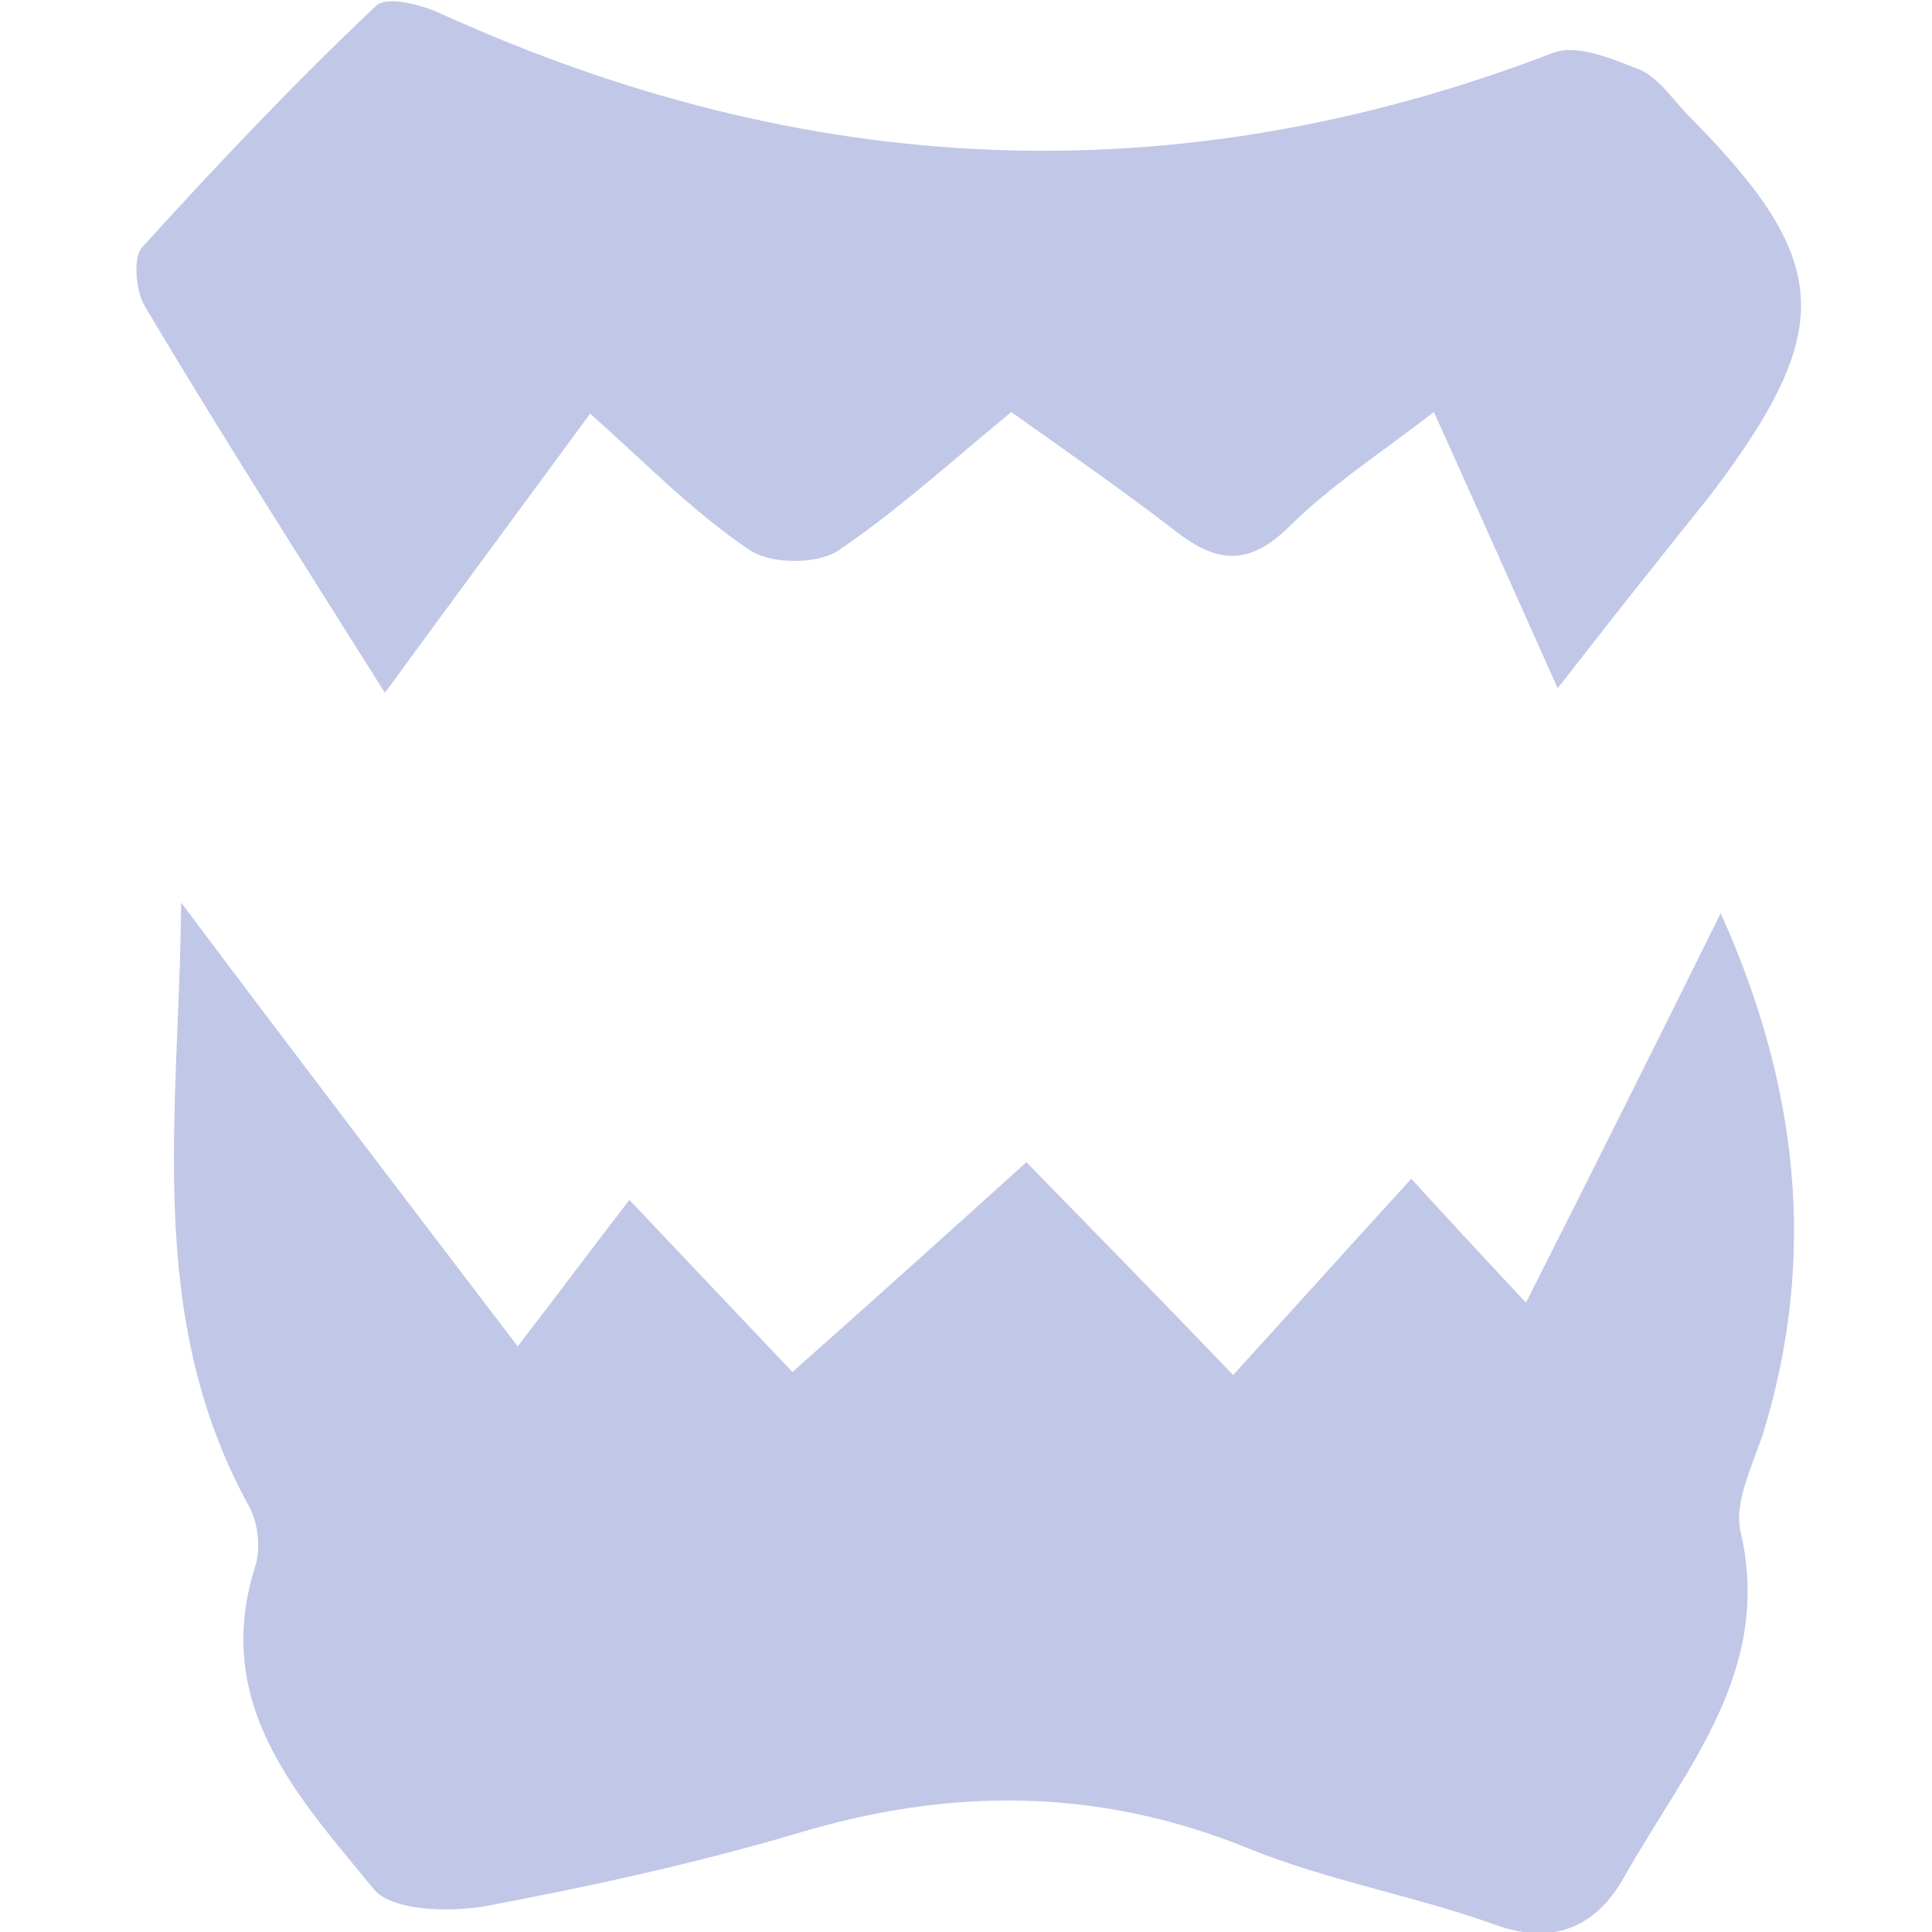
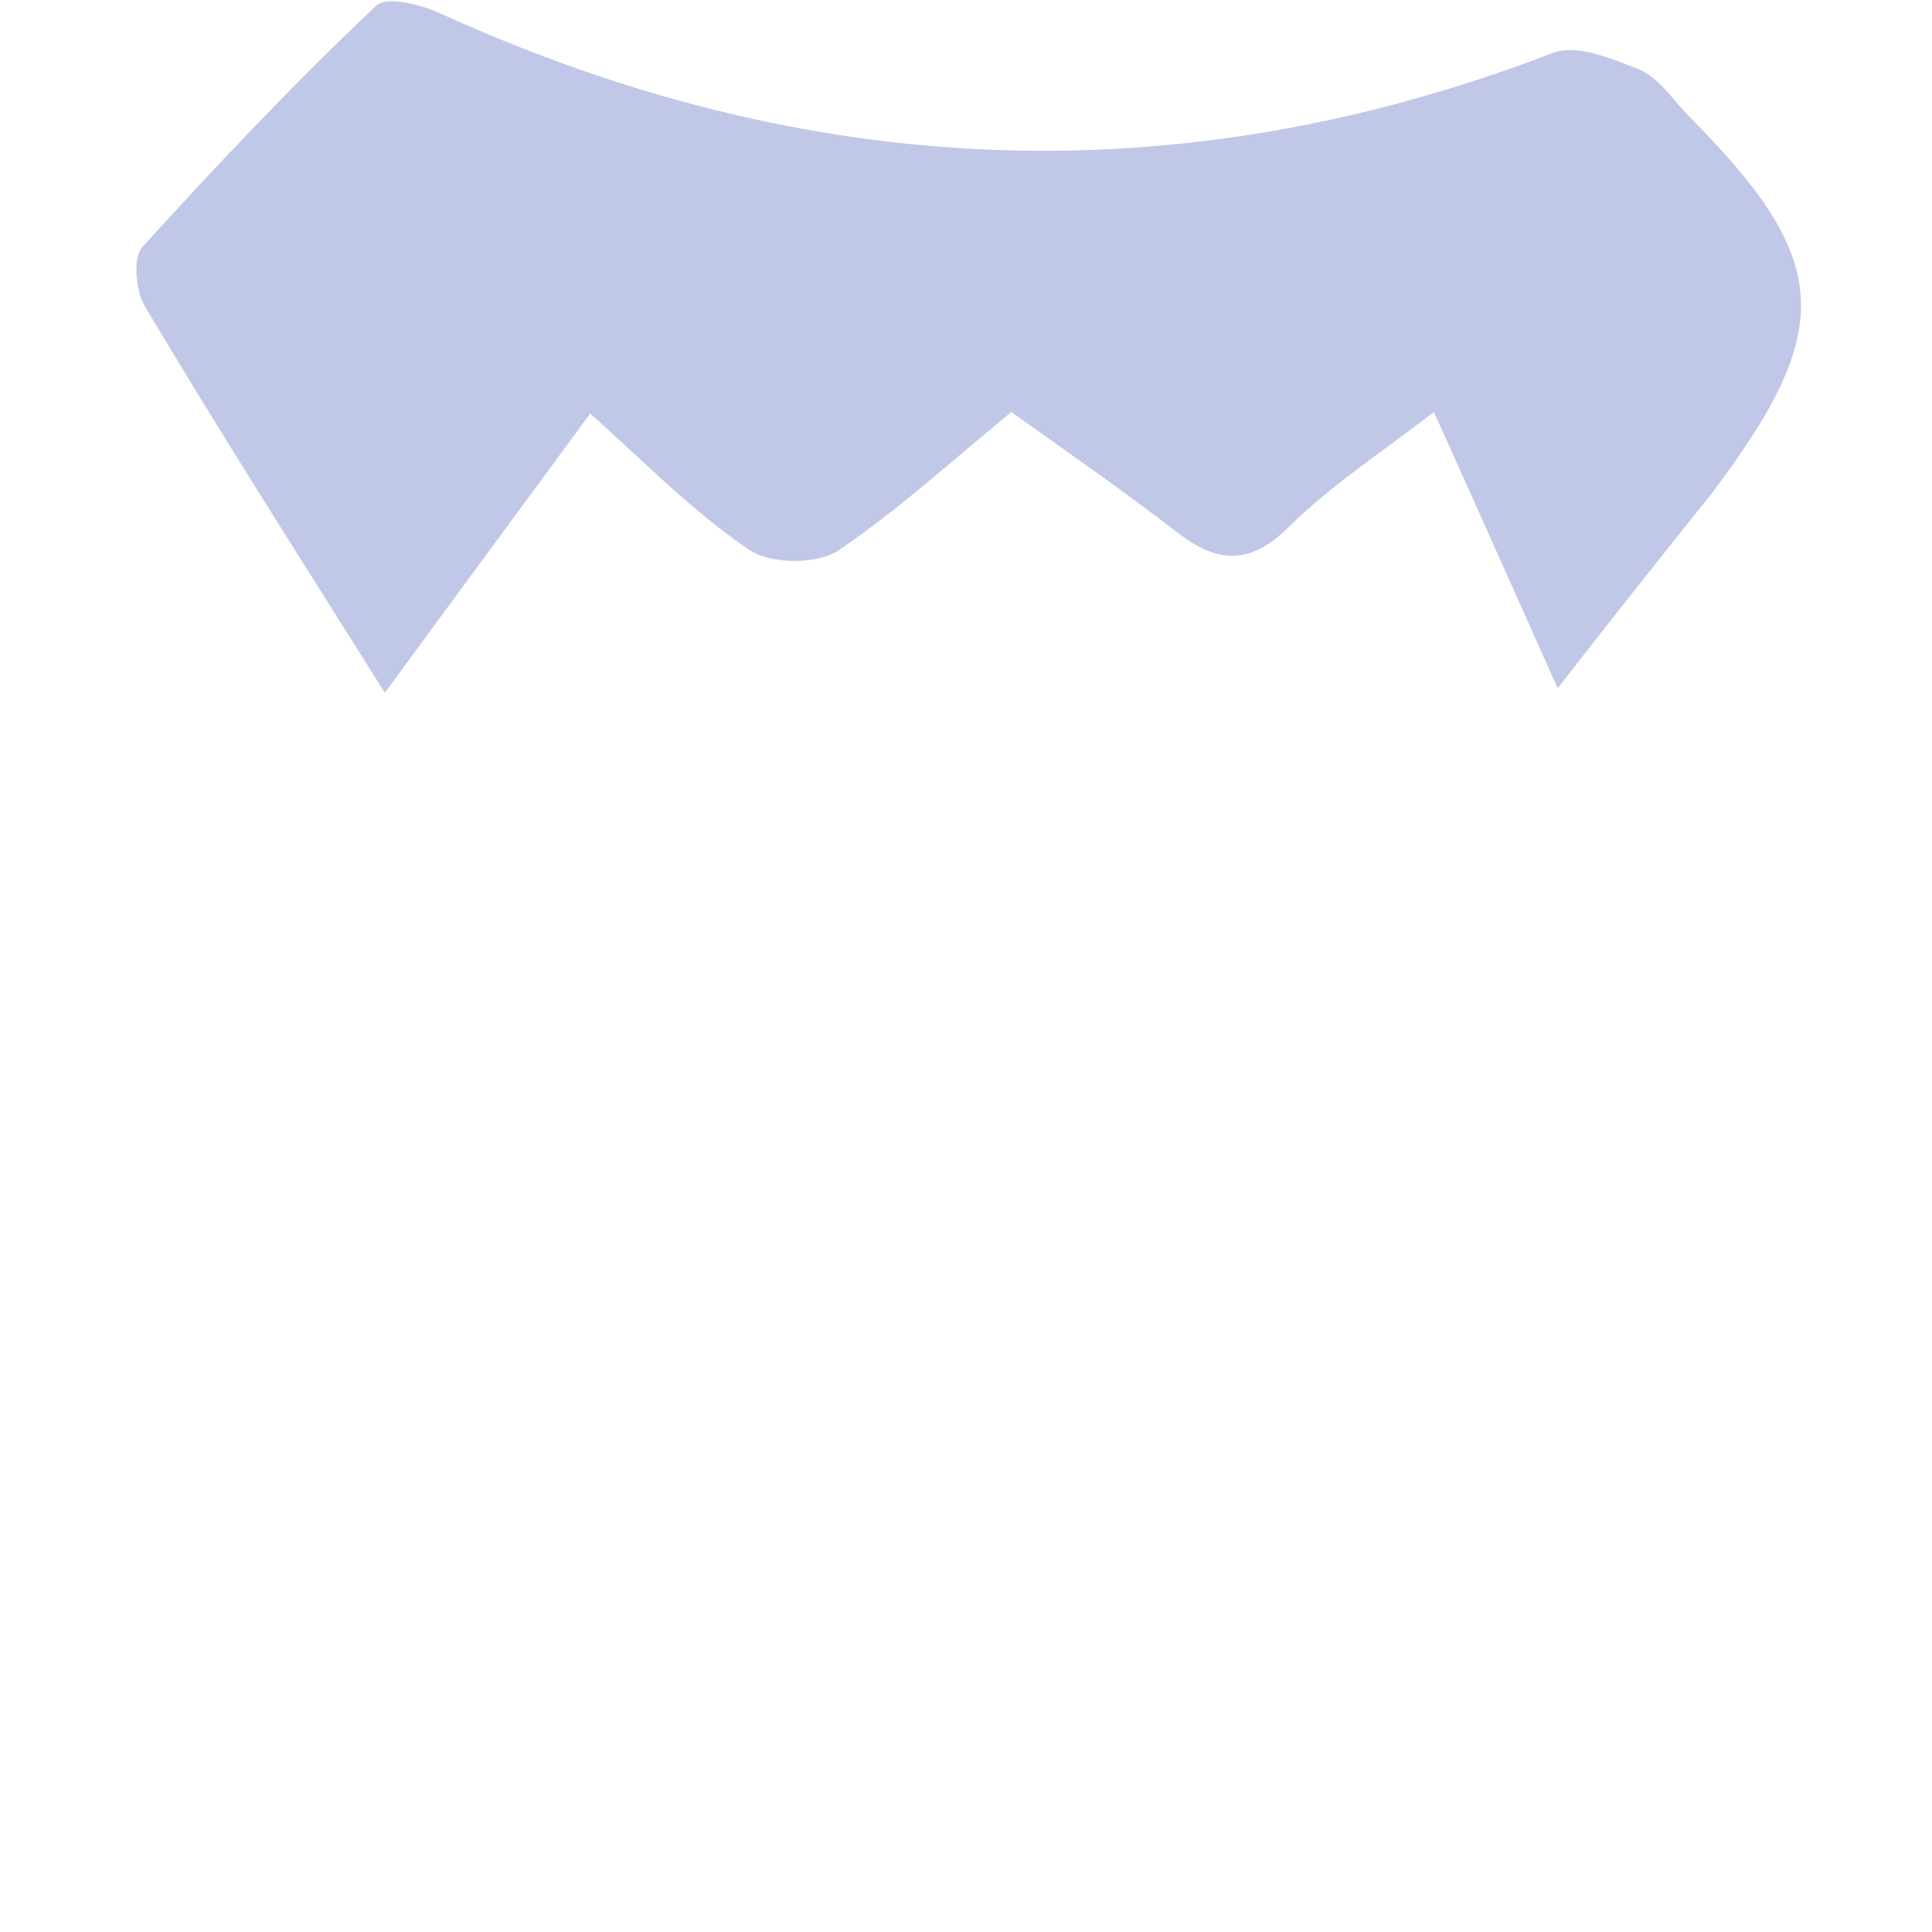
<svg xmlns="http://www.w3.org/2000/svg" version="1.1" id="Layer_1" x="0px" y="0px" viewBox="0 0 128 128" style="enable-background:new 0 0 128 128;" xml:space="preserve">
  <style type="text/css">
	.st0{fill:#C1C7E7;}
</style>
  <g>
-     <path class="st0" d="M12,59.8c7.5,10,14.6,19.3,22.3,29.4c3-3.9,5-6.6,7.4-9.7c3.7,3.9,7.2,7.6,10.8,11.4   c5.3-4.7,10.3-9.2,15.5-13.9c4.5,4.6,9,9.2,13.7,14.1c4-4.4,7.6-8.4,11.8-13c2.3,2.5,4.4,4.8,7.6,8.2c4.5-8.9,8.7-17.3,12.9-25.8   c5,11.1,6.5,22.5,2.8,34.5c-0.7,2.1-1.9,4.5-1.5,6.4c2.2,9.3-3.6,15.7-7.6,22.8c-1.8,3.3-4.6,4.8-8.7,3.3c-5.3-1.9-11-2.9-16.2-5   c-10-4.1-19.9-4.1-30.1-1c-6.8,2-13.7,3.5-20.6,4.8c-2.4,0.4-6.1,0.3-7.3-1.1c-5-6.1-10.8-12.2-7.9-21.4c0.4-1.2,0.2-2.9-0.4-4   C9.5,87.1,11.9,73.6,12,59.8z" />
    <path class="st0" d="M103.2,45.6c-3-6.7-5.4-12.1-8.2-18.3c-3.5,2.7-6.9,4.9-9.7,7.7c-2.6,2.5-4.7,2.3-7.4,0.2   c-3.5-2.7-7.1-5.2-10.9-7.9c-3.9,3.2-7.5,6.5-11.5,9.2c-1.4,0.9-4.5,0.9-5.9-0.1c-3.7-2.5-6.8-5.7-10.5-9   c-4.4,6-8.7,11.8-13.6,18.5c-5.6-8.9-10.9-17.2-15.9-25.6c-0.6-1-0.8-3.2-0.2-3.9c5-5.5,10.1-10.9,15.5-16c0.7-0.7,3-0.1,4.3,0.5   c24.2,11,48.7,12.2,73.7,2.6c1.6-0.6,3.9,0.4,5.7,1.1c1.2,0.5,2.1,1.8,3.1,2.9c9.7,9.7,10,14.2,1.7,25.2   C110.2,36.7,107,40.7,103.2,45.6z" />
  </g>
</svg>